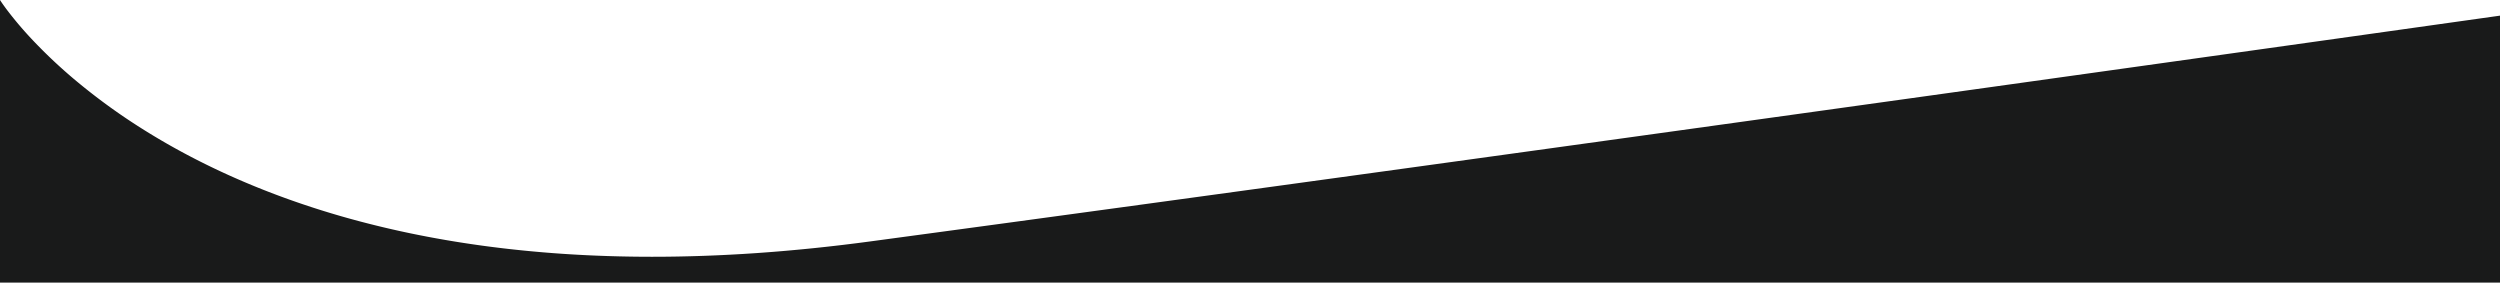
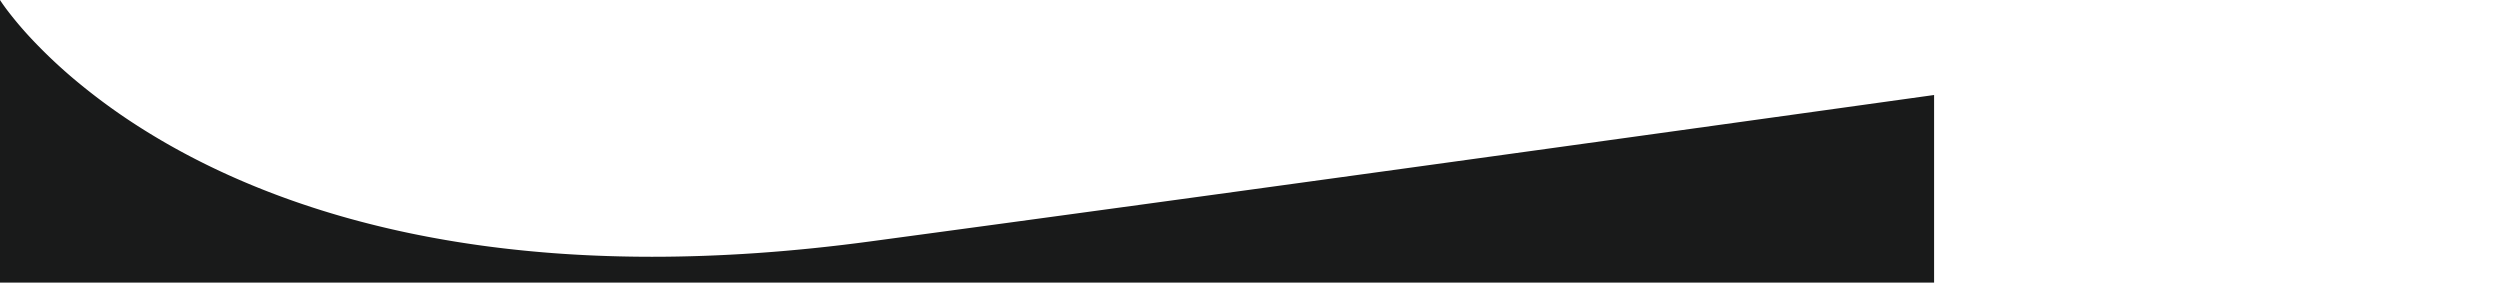
<svg xmlns="http://www.w3.org/2000/svg" width="1920" height="217.036" viewBox="0 0 1920 217.036">
  <defs>
    <style>.a{fill:url(#a);}</style>
    <linearGradient id="a" y1="1.48" x2="1" y2="1.48" gradientUnits="objectBoundingBox">
      <stop offset="0" stop-color="#191A1A" />
      <stop offset="0.519" stop-color="#191A1A" />
      <stop offset="1" stop-color="#191A1A" />
    </linearGradient>
  </defs>
-   <path class="a" d="M1921,438.517H1V221.481c.021.03,1.979,3.156,6.019,8.47a280.885,280.885,0,0,0,19.088,22.338A388.923,388.923,0,0,0,59.813,283.87a470.407,470.407,0,0,0,49.87,36.2C154.947,348.7,206.9,371.5,264.111,387.86c16.538,4.729,33.74,8.973,51.129,12.615,18.3,3.834,37.322,7.106,56.524,9.726,20.138,2.748,41.036,4.854,62.113,6.261,22.033,1.47,44.877,2.216,67.9,2.217h.035c25.986,0,52.942-.95,80.118-2.822,28.342-1.953,57.73-4.966,87.35-8.954,263.394-35.471,589.723-80.732,817.1-112.456C1732.321,260.13,1919.182,233.753,1921,233.5v205.02Z" transform="translate(-1 -221.481)" />
+   <path class="a" d="M1921,438.517H1V221.481c.021.03,1.979,3.156,6.019,8.47a280.885,280.885,0,0,0,19.088,22.338A388.923,388.923,0,0,0,59.813,283.87a470.407,470.407,0,0,0,49.87,36.2C154.947,348.7,206.9,371.5,264.111,387.86c16.538,4.729,33.74,8.973,51.129,12.615,18.3,3.834,37.322,7.106,56.524,9.726,20.138,2.748,41.036,4.854,62.113,6.261,22.033,1.47,44.877,2.216,67.9,2.217h.035c25.986,0,52.942-.95,80.118-2.822,28.342-1.953,57.73-4.966,87.35-8.954,263.394-35.471,589.723-80.732,817.1-112.456v205.02Z" transform="translate(-1 -221.481)" />
</svg>